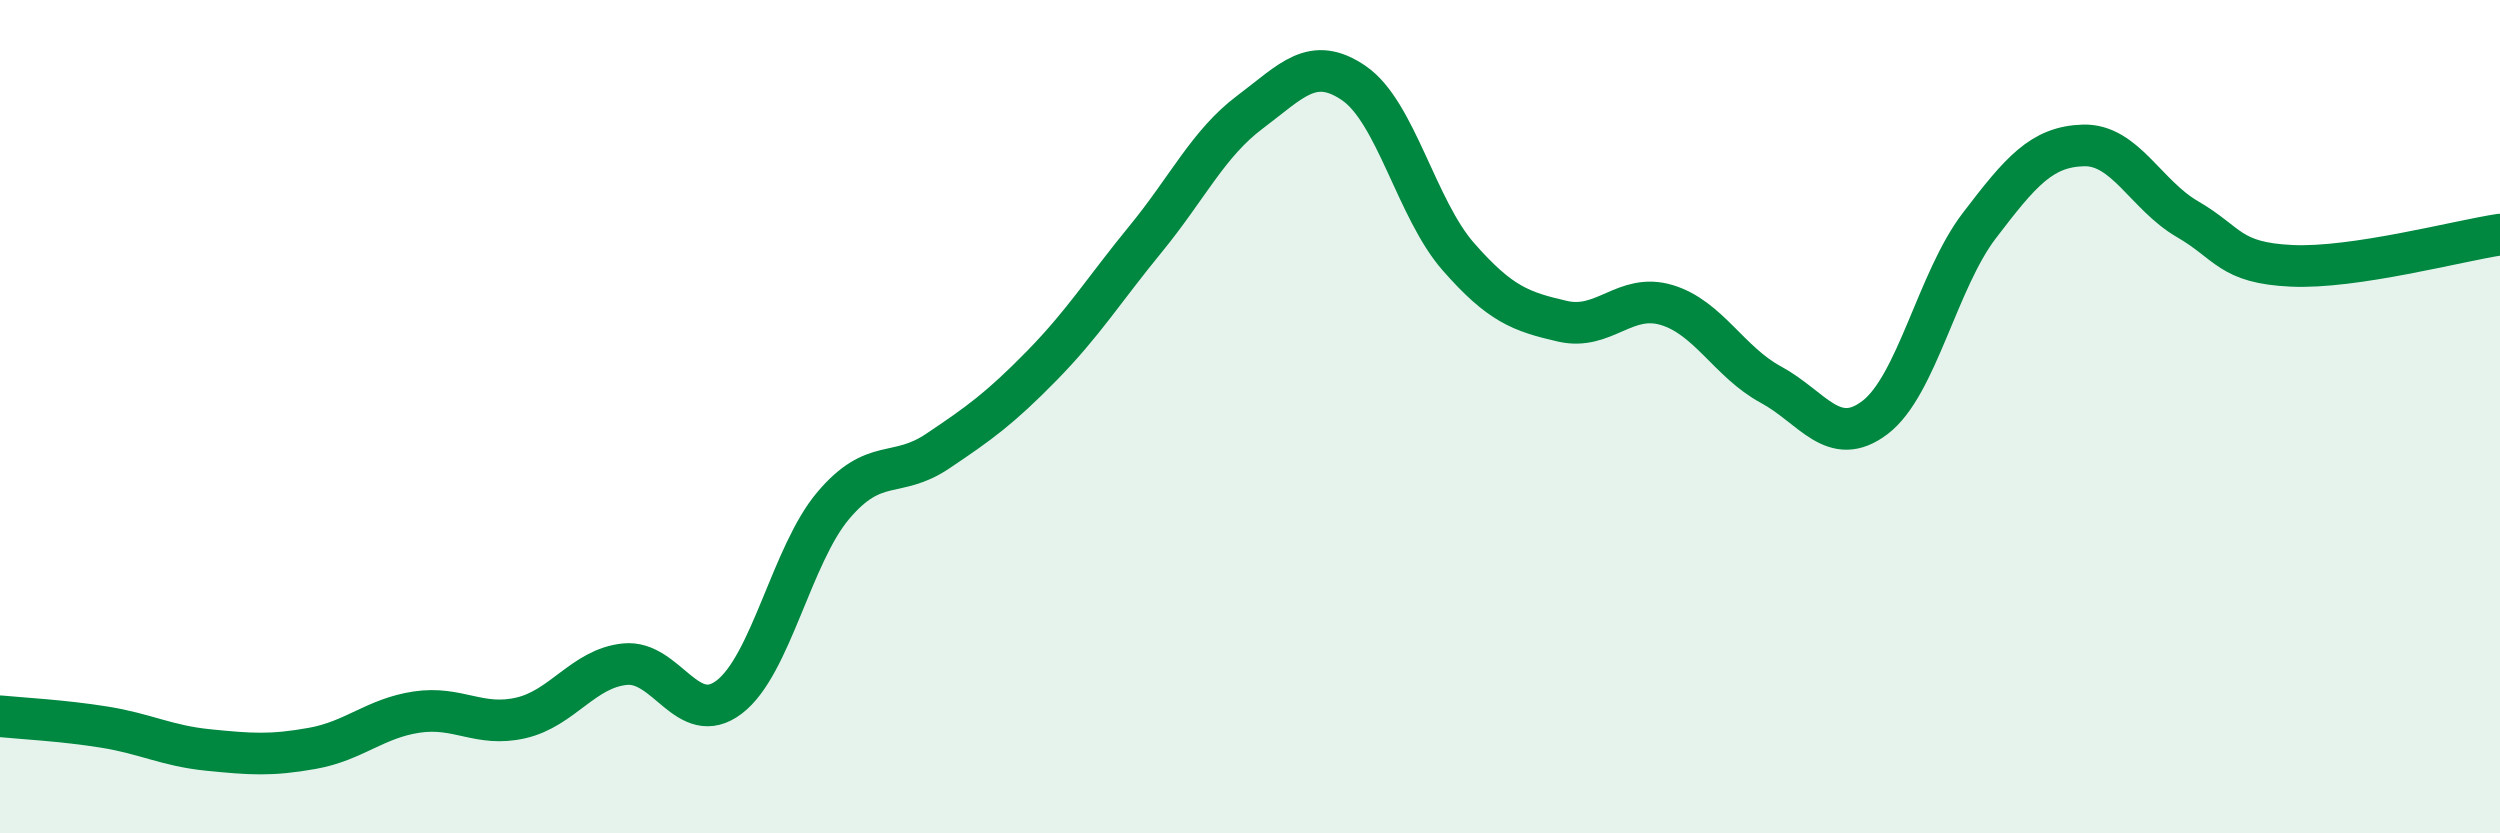
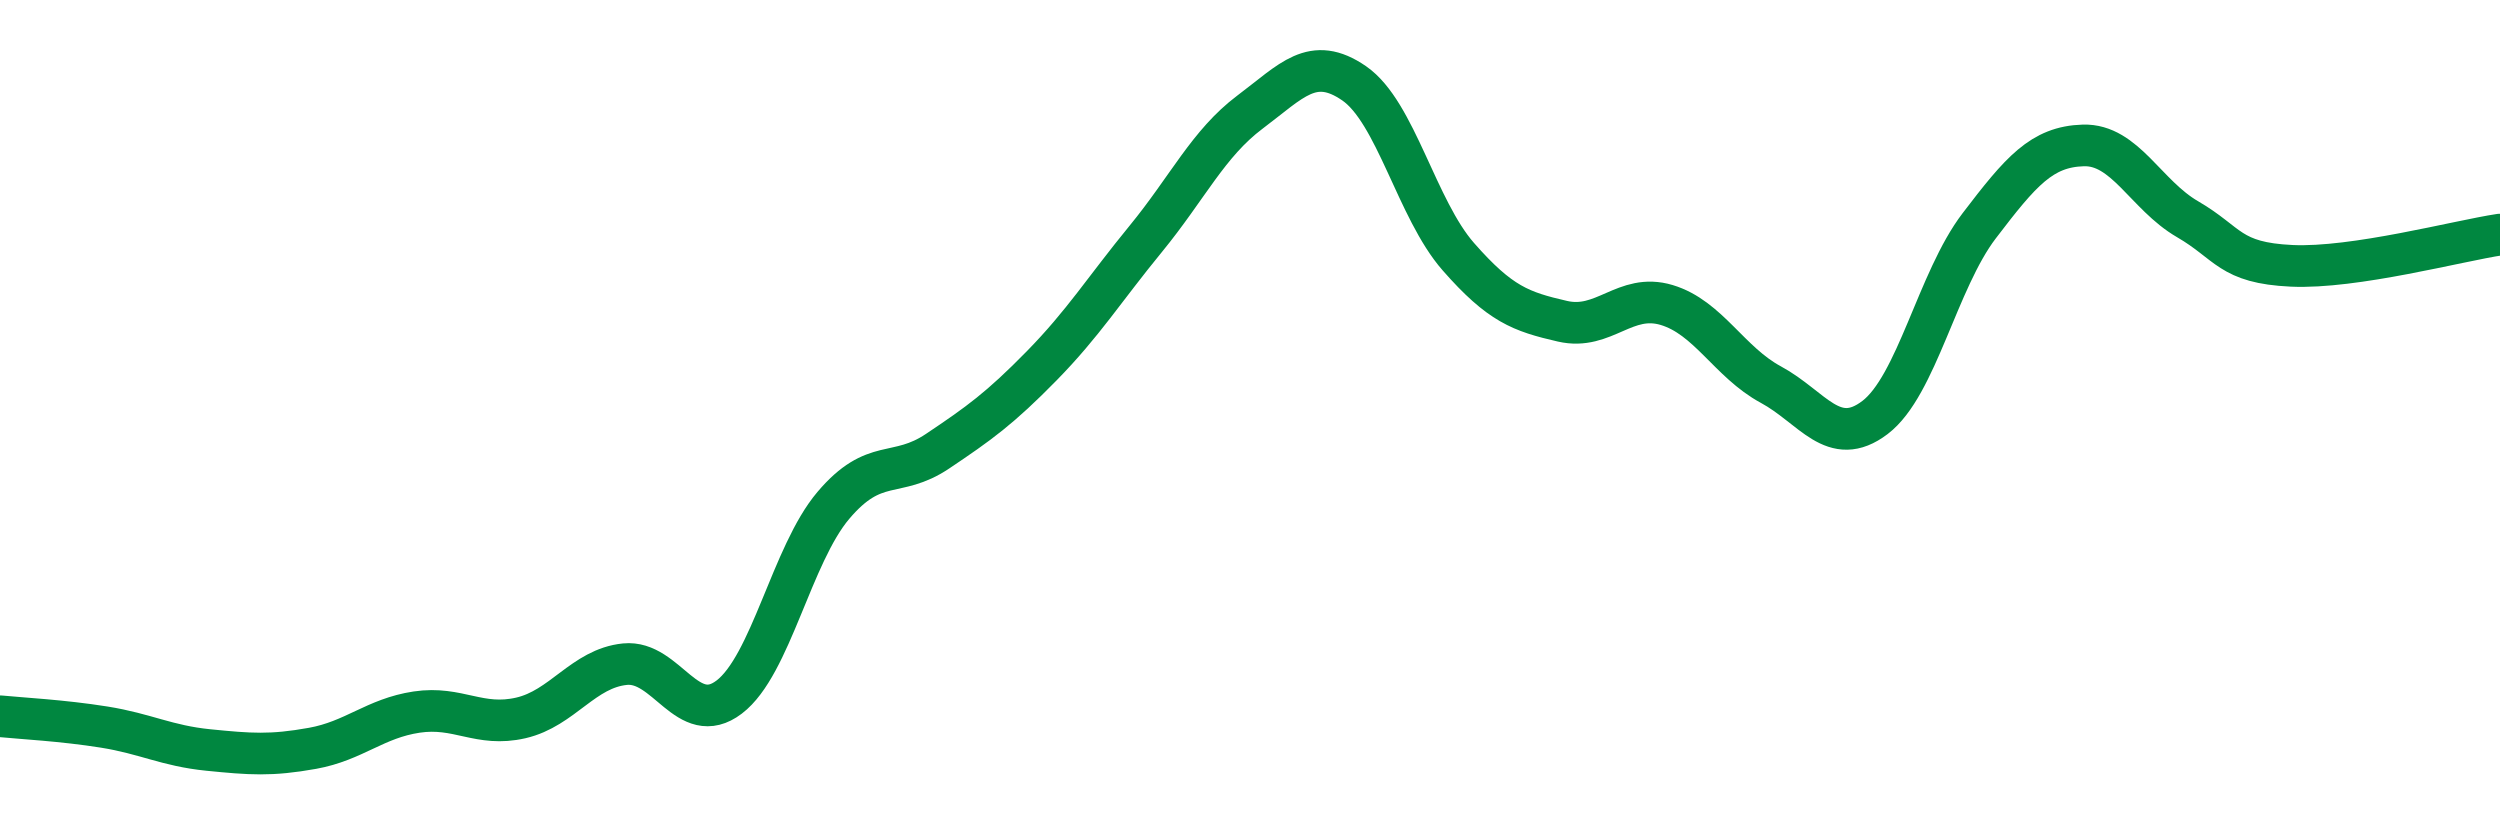
<svg xmlns="http://www.w3.org/2000/svg" width="60" height="20" viewBox="0 0 60 20">
-   <path d="M 0,17.19 C 0.5,17.24 1.5,17.29 2.5,17.45 C 3.5,17.61 4,17.9 5,18 C 6,18.1 6.5,18.14 7.5,17.96 C 8.5,17.78 9,17.24 10,17.09 C 11,16.94 11.5,17.46 12.5,17.23 C 13.5,17 14,16.04 15,15.94 C 16,15.84 16.5,17.49 17.5,16.73 C 18.5,15.97 19,13.31 20,12.13 C 21,10.95 21.5,11.5 22.5,10.83 C 23.5,10.16 24,9.8 25,8.78 C 26,7.76 26.5,6.95 27.5,5.73 C 28.5,4.51 29,3.44 30,2.69 C 31,1.94 31.5,1.31 32.5,2 C 33.5,2.69 34,5.02 35,6.16 C 36,7.3 36.5,7.48 37.5,7.71 C 38.5,7.94 39,7.02 40,7.32 C 41,7.62 41.5,8.69 42.5,9.23 C 43.5,9.77 44,10.78 45,10.02 C 46,9.26 46.5,6.73 47.5,5.42 C 48.5,4.11 49,3.52 50,3.49 C 51,3.46 51.5,4.68 52.5,5.26 C 53.5,5.84 53.5,6.31 55,6.38 C 56.5,6.45 59,5.78 60,5.63L60 20L0 20Z" fill="#008740" opacity="0.1" stroke-linecap="round" stroke-linejoin="round" />
  <path d="M 0,17.19 C 0.5,17.24 1.5,17.29 2.5,17.45 C 3.5,17.61 4,17.9 5,18 C 6,18.1 6.5,18.14 7.5,17.96 C 8.5,17.78 9,17.24 10,17.09 C 11,16.94 11.5,17.46 12.5,17.23 C 13.5,17 14,16.04 15,15.94 C 16,15.84 16.5,17.49 17.5,16.73 C 18.5,15.97 19,13.31 20,12.13 C 21,10.95 21.5,11.5 22.5,10.83 C 23.5,10.16 24,9.8 25,8.78 C 26,7.76 26.5,6.95 27.5,5.73 C 28.5,4.51 29,3.44 30,2.69 C 31,1.94 31.5,1.31 32.5,2 C 33.5,2.69 34,5.02 35,6.16 C 36,7.3 36.5,7.48 37.5,7.71 C 38.5,7.94 39,7.02 40,7.32 C 41,7.62 41.5,8.69 42.5,9.23 C 43.5,9.77 44,10.78 45,10.02 C 46,9.26 46.5,6.73 47.5,5.42 C 48.5,4.11 49,3.52 50,3.49 C 51,3.46 51.5,4.68 52.5,5.26 C 53.5,5.84 53.5,6.31 55,6.38 C 56.5,6.45 59,5.78 60,5.63" stroke="#008740" stroke-width="1" fill="none" stroke-linecap="round" stroke-linejoin="round" />
</svg>